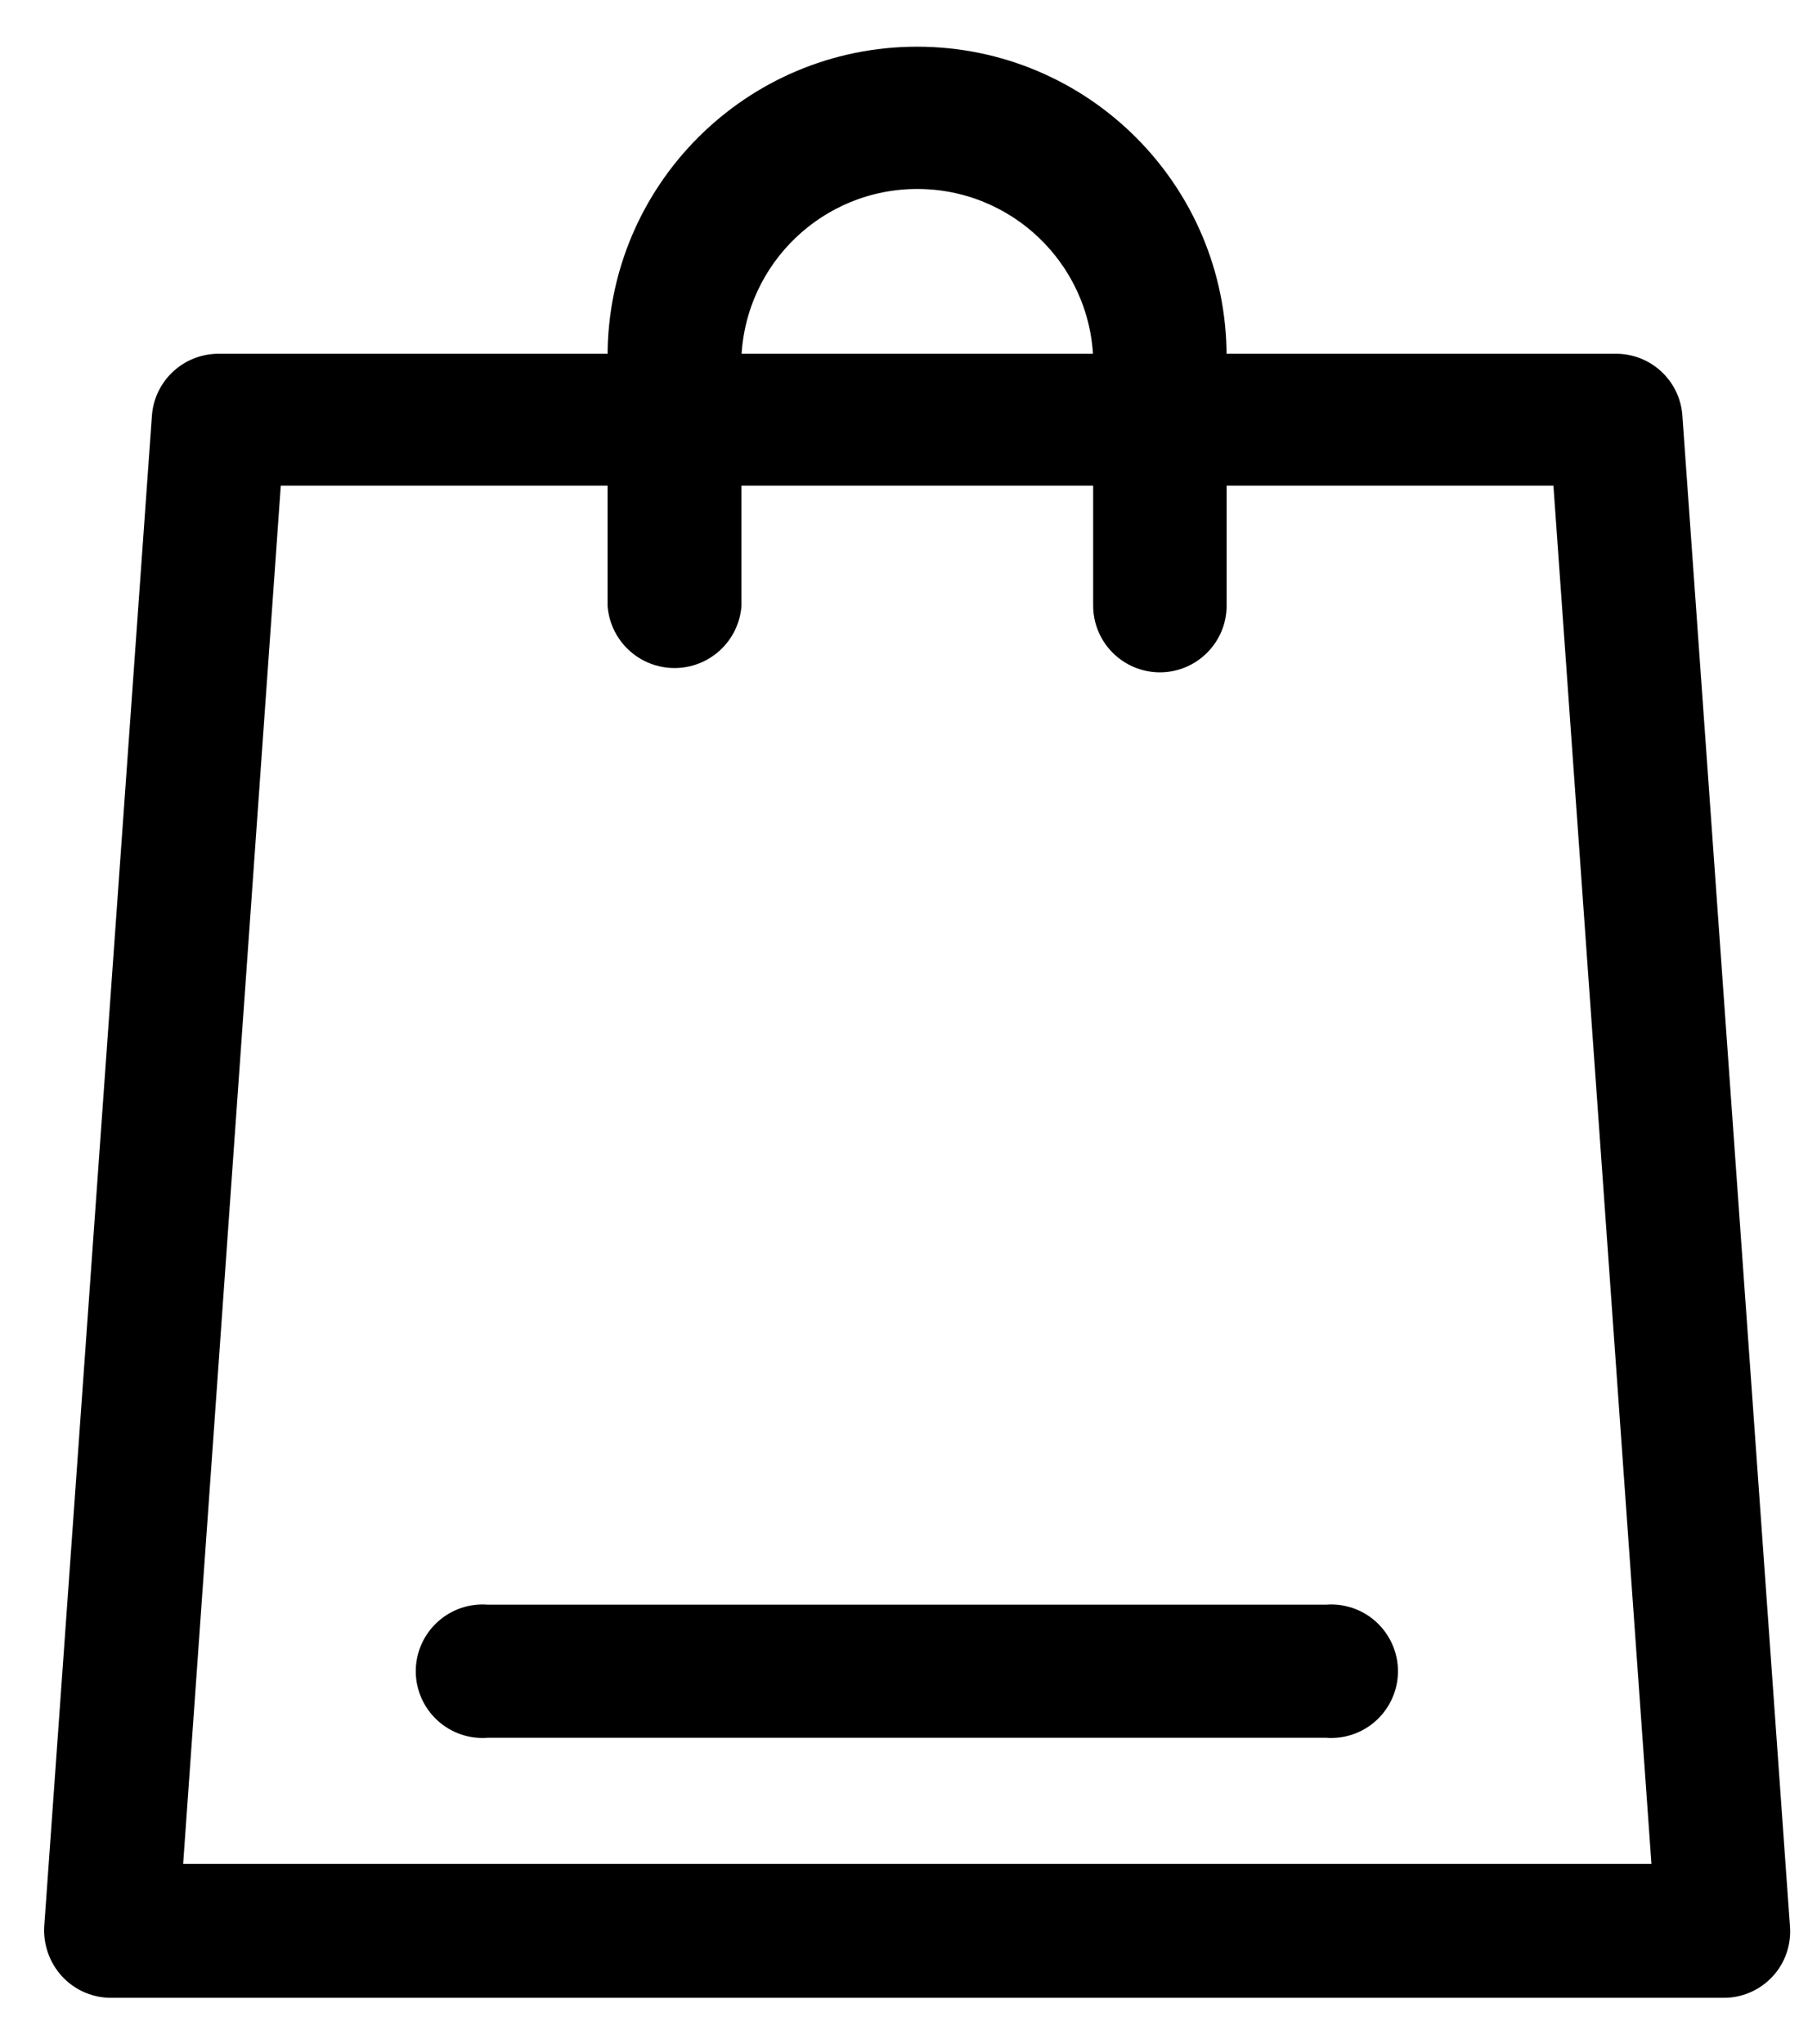
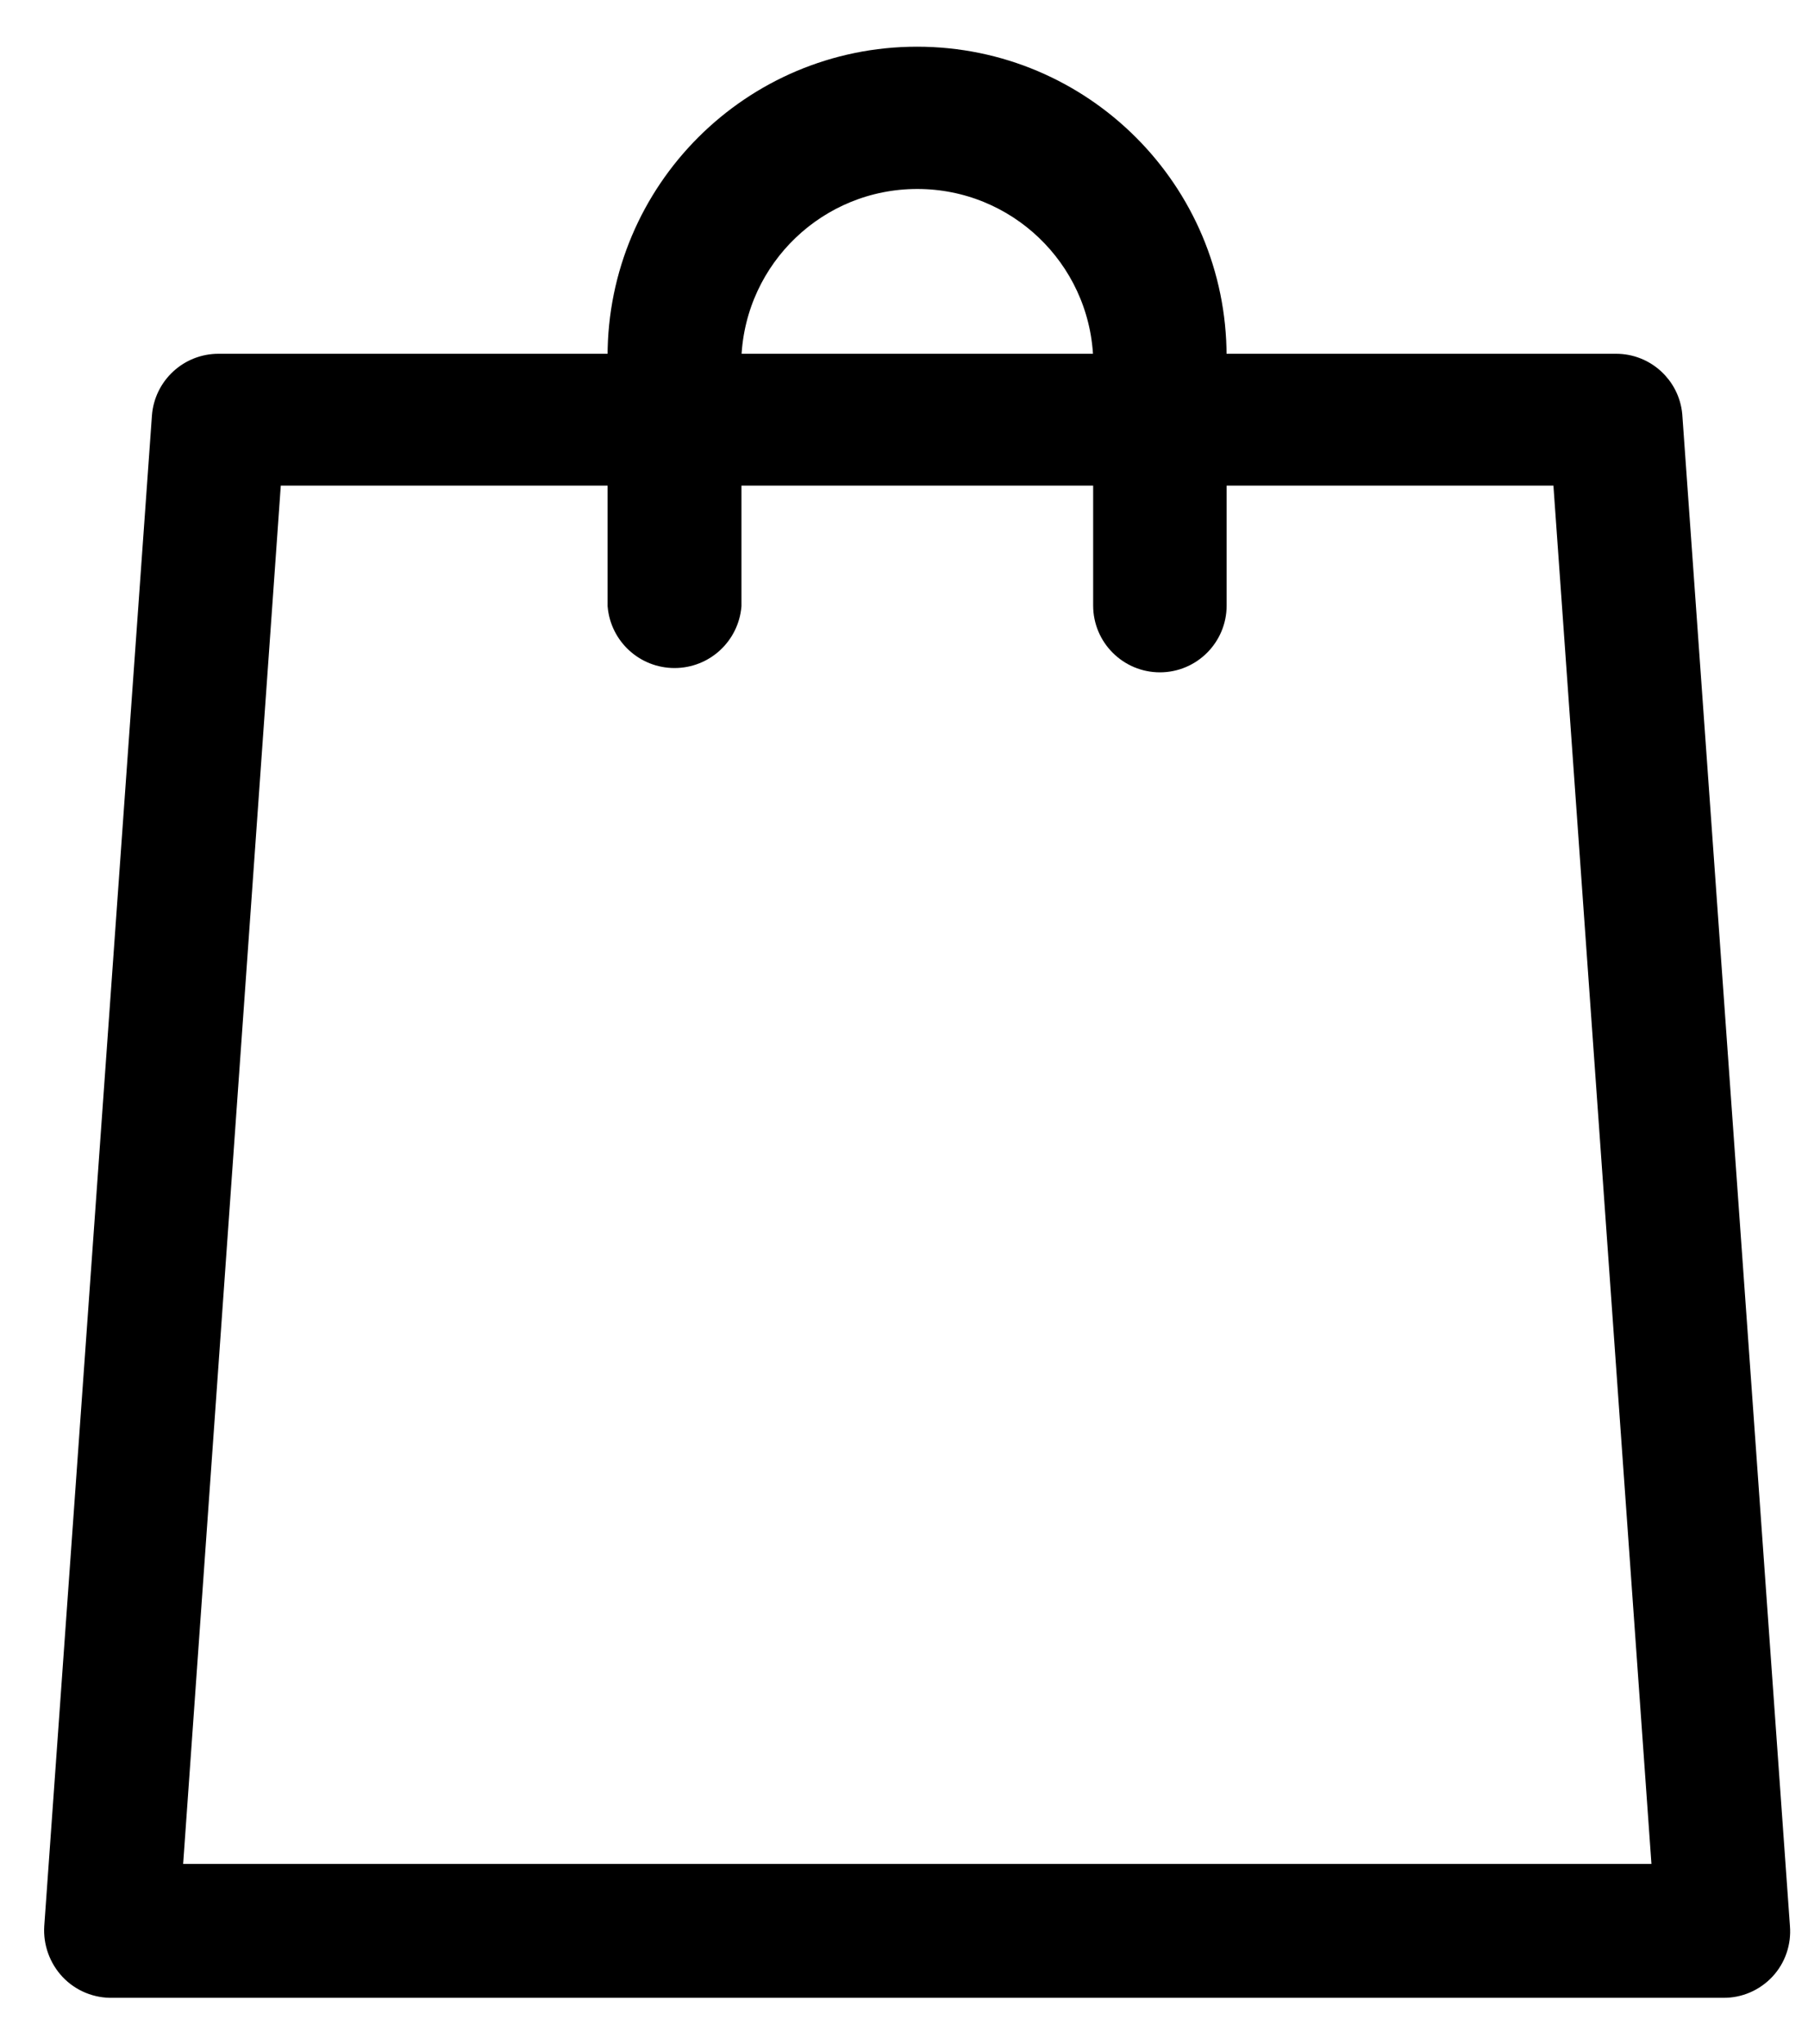
<svg xmlns="http://www.w3.org/2000/svg" viewBox="0 0 69.00 78.00" data-guides="{&quot;vertical&quot;:[],&quot;horizontal&quot;:[]}">
  <path fill="rgb(0, 0, 0)" stroke="black" fill-opacity="1" stroke-width="1" stroke-opacity="1" color="rgb(51, 51, 51)" fill-rule="evenodd" id="tSvg3b4171e6d7" title="Path 1" d="M63.703 15.844C63.605 14.797 62.722 13.996 61.672 14C43.896 14 26.12 14 8.344 14C7.274 13.996 6.379 14.82 6.297 15.891C4.927 35.105 3.557 54.318 2.188 73.532C2.152 74.106 2.356 74.672 2.75 75.094C3.156 75.524 3.723 75.754 4.312 75.735C24.797 75.735 45.281 75.735 65.766 75.735C66.34 75.743 66.887 75.504 67.277 75.087C67.668 74.668 67.859 74.102 67.812 73.532C66.443 54.303 65.073 35.073 63.703 15.844ZM6.453 71.625C7.719 53.76 8.984 35.896 10.25 18.031C26.75 18.031 43.25 18.031 59.75 18.031C61.021 35.896 62.292 53.76 63.562 71.625C44.526 71.625 25.489 71.625 6.453 71.625Z" />
  <path fill="rgb(0, 0, 0)" stroke="black" fill-opacity="1" stroke-width="1" stroke-opacity="1" color="rgb(51, 51, 51)" fill-rule="evenodd" id="tSvg9c55b2dc5d" title="Path 2" d="M23.688 18.031C25.058 18.031 26.428 18.031 27.797 18.031C27.797 19.724 27.797 21.416 27.797 23.109C27.704 24.175 26.813 24.992 25.743 24.992C24.672 24.992 23.782 24.175 23.688 23.109C23.688 21.416 23.688 19.724 23.688 18.031Z" />
  <path fill="rgb(0, 0, 0)" stroke="black" fill-opacity="1" stroke-width="1" stroke-opacity="1" color="rgb(51, 51, 51)" fill-rule="evenodd" id="tSvg9afdb2205a" title="Path 3" d="M46.312 13.547C46.312 13.698 46.312 13.849 46.312 14C44.947 14 43.583 14 42.218 14C42.218 13.865 42.218 13.729 42.218 13.594C42.038 9.742 38.863 6.711 35.007 6.711C31.152 6.711 27.976 9.742 27.796 13.594C27.796 13.729 27.796 13.865 27.796 14C26.427 14 25.057 14 23.687 14C23.687 13.865 23.687 13.729 23.687 13.594C23.687 7.348 28.753 2.282 34.999 2.282C41.245 2.282 46.311 7.348 46.311 13.594" />
  <path fill="rgb(0, 0, 0)" stroke="black" fill-opacity="1" stroke-width="1" stroke-opacity="1" color="rgb(51, 51, 51)" fill-rule="evenodd" id="tSvgcdf7c2d36c" title="Path 4" d="M42.219 18.031C43.584 18.031 44.948 18.031 46.313 18.031C46.313 19.724 46.313 21.416 46.313 23.109C46.313 24.238 45.395 25.156 44.266 25.156C43.137 25.156 42.219 24.238 42.219 23.109C42.219 21.416 42.219 19.724 42.219 18.031Z" />
-   <path fill="rgb(0, 0, 0)" stroke="black" fill-opacity="1" stroke-width="1" stroke-opacity="1" color="rgb(51, 51, 51)" fill-rule="evenodd" id="tSvg13dfe03c2d6" title="Path 5" d="M50.625 65.812C39.948 65.812 29.271 65.812 18.594 65.812C18.024 65.863 17.457 65.671 17.032 65.281C16.61 64.894 16.367 64.347 16.367 63.773C16.367 63.199 16.61 62.652 17.032 62.265C17.457 61.874 18.024 61.683 18.594 61.734C29.271 61.734 39.948 61.734 50.625 61.734C51.195 61.683 51.762 61.874 52.188 62.265C52.609 62.652 52.852 63.199 52.852 63.773C52.852 64.347 52.609 64.894 52.188 65.281C51.762 65.671 51.195 65.863 50.625 65.812Z" />
  <defs />
</svg>